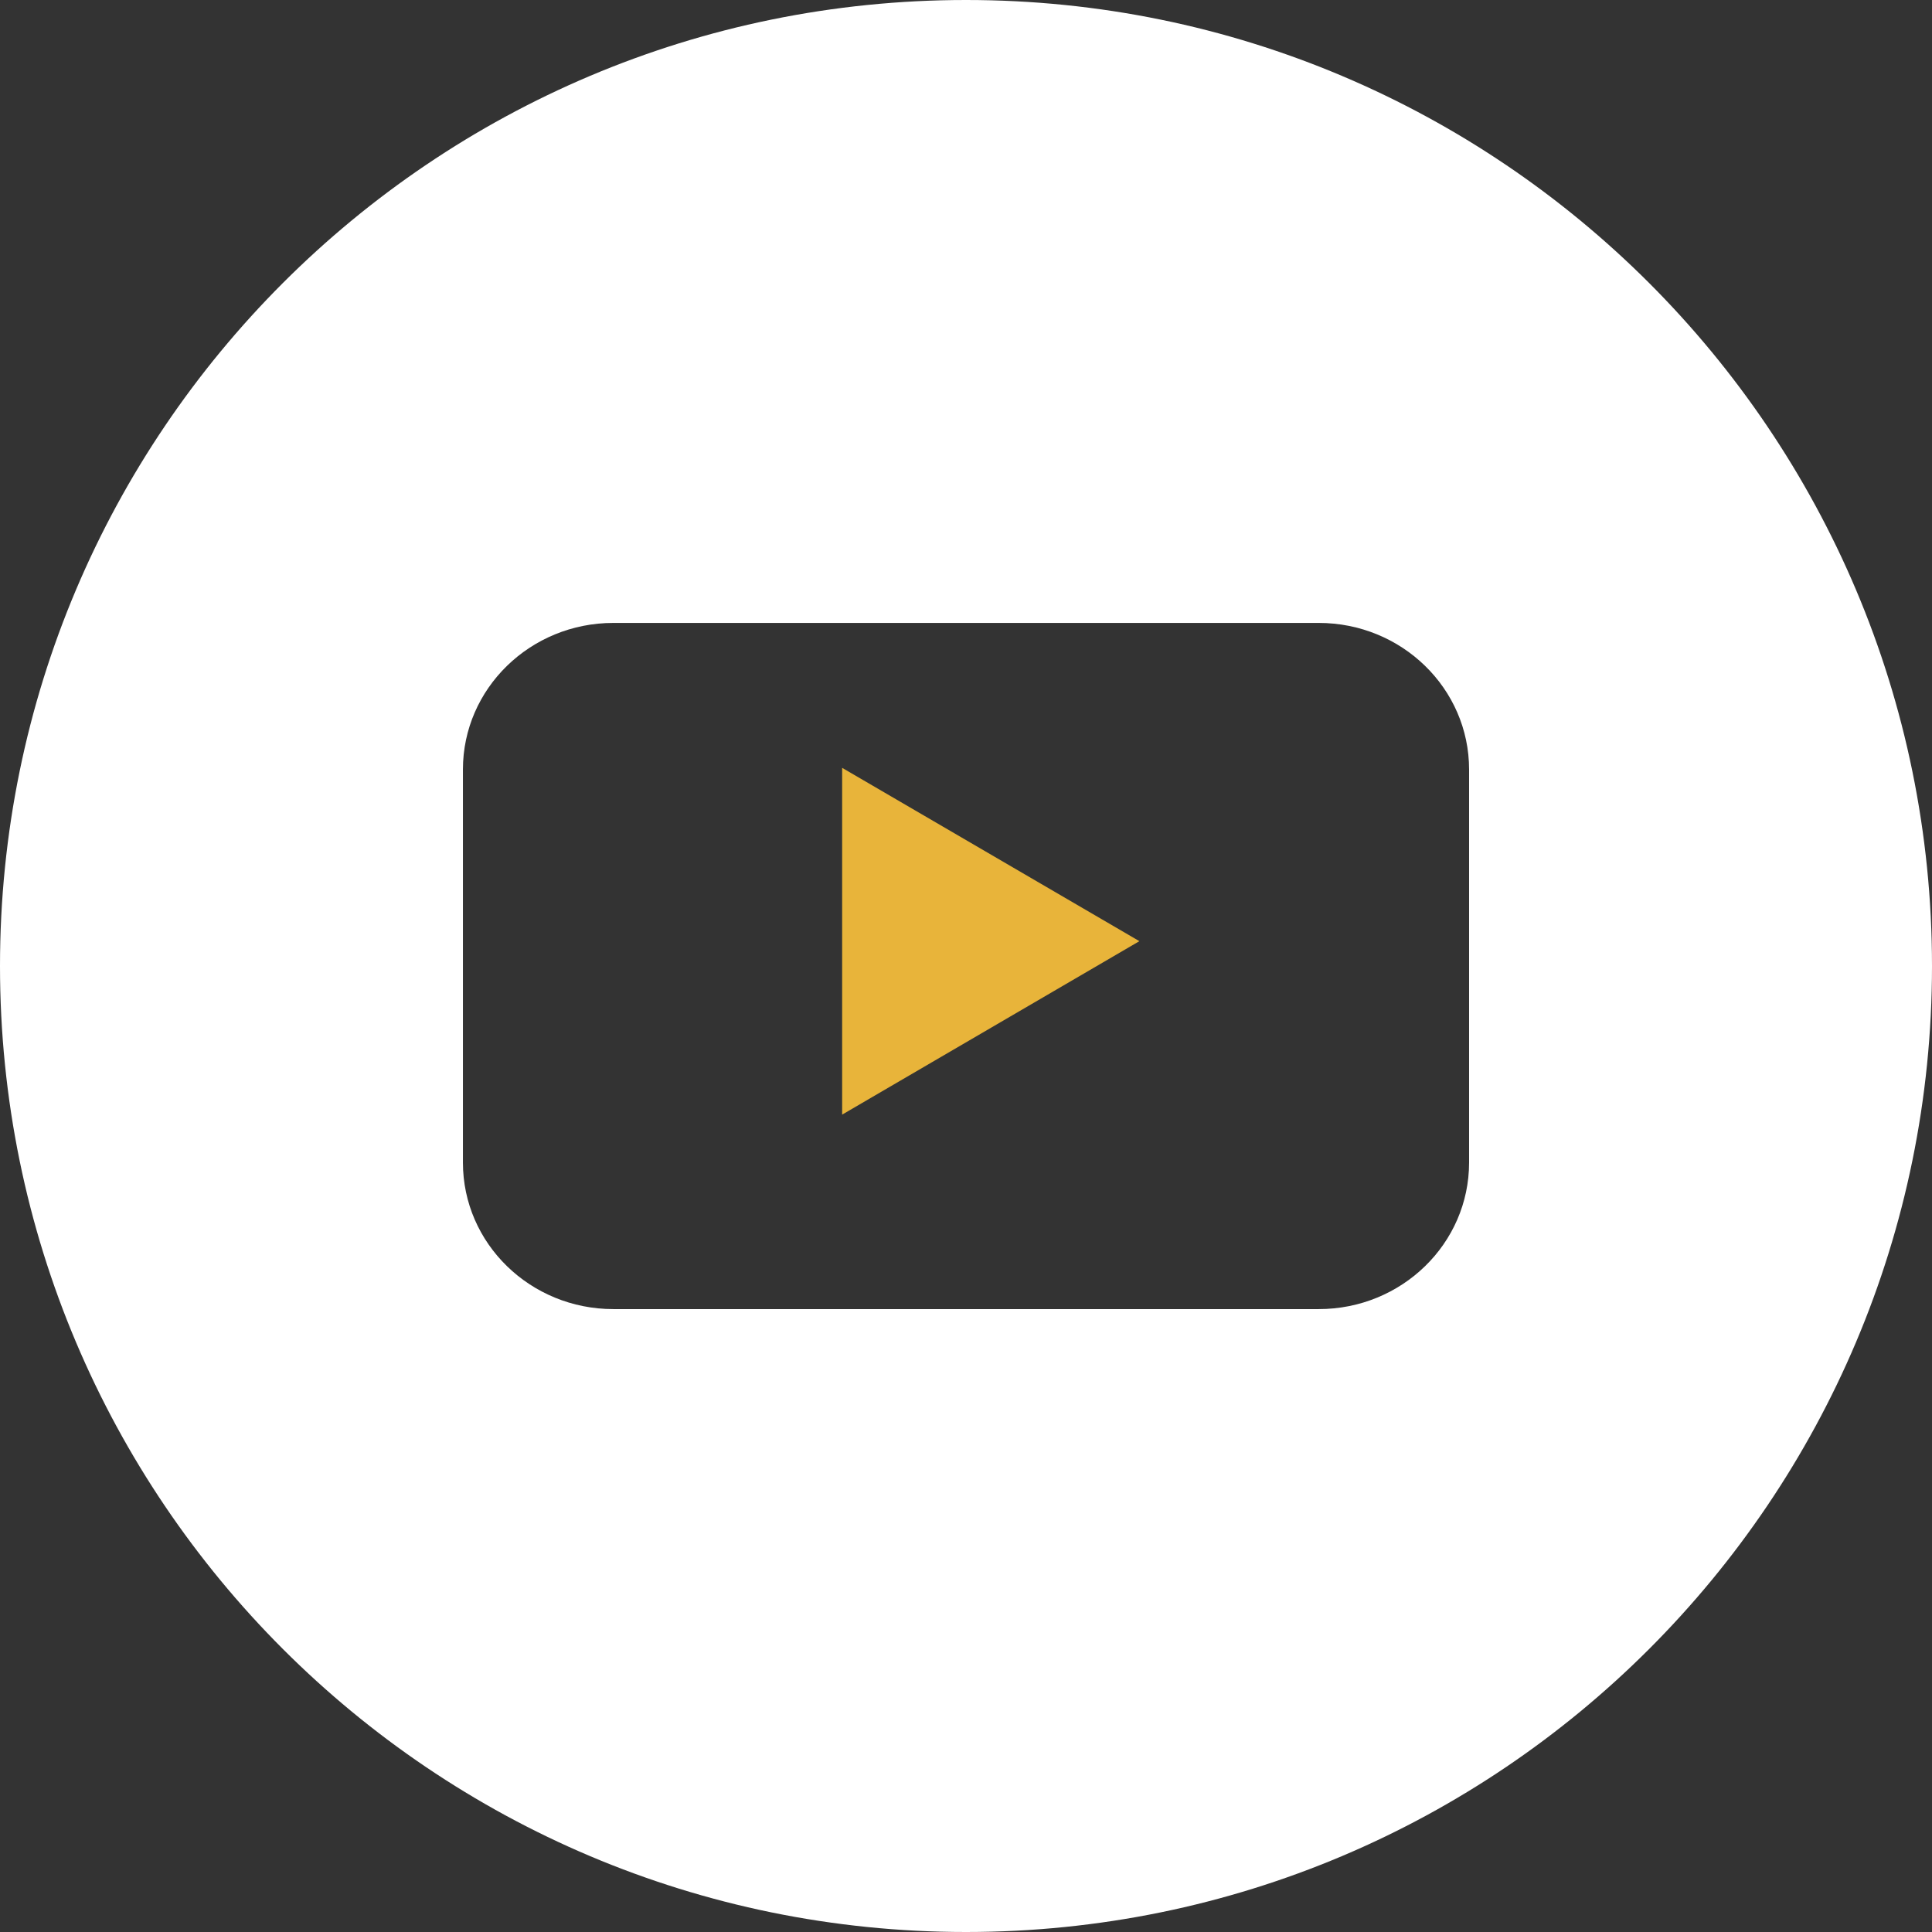
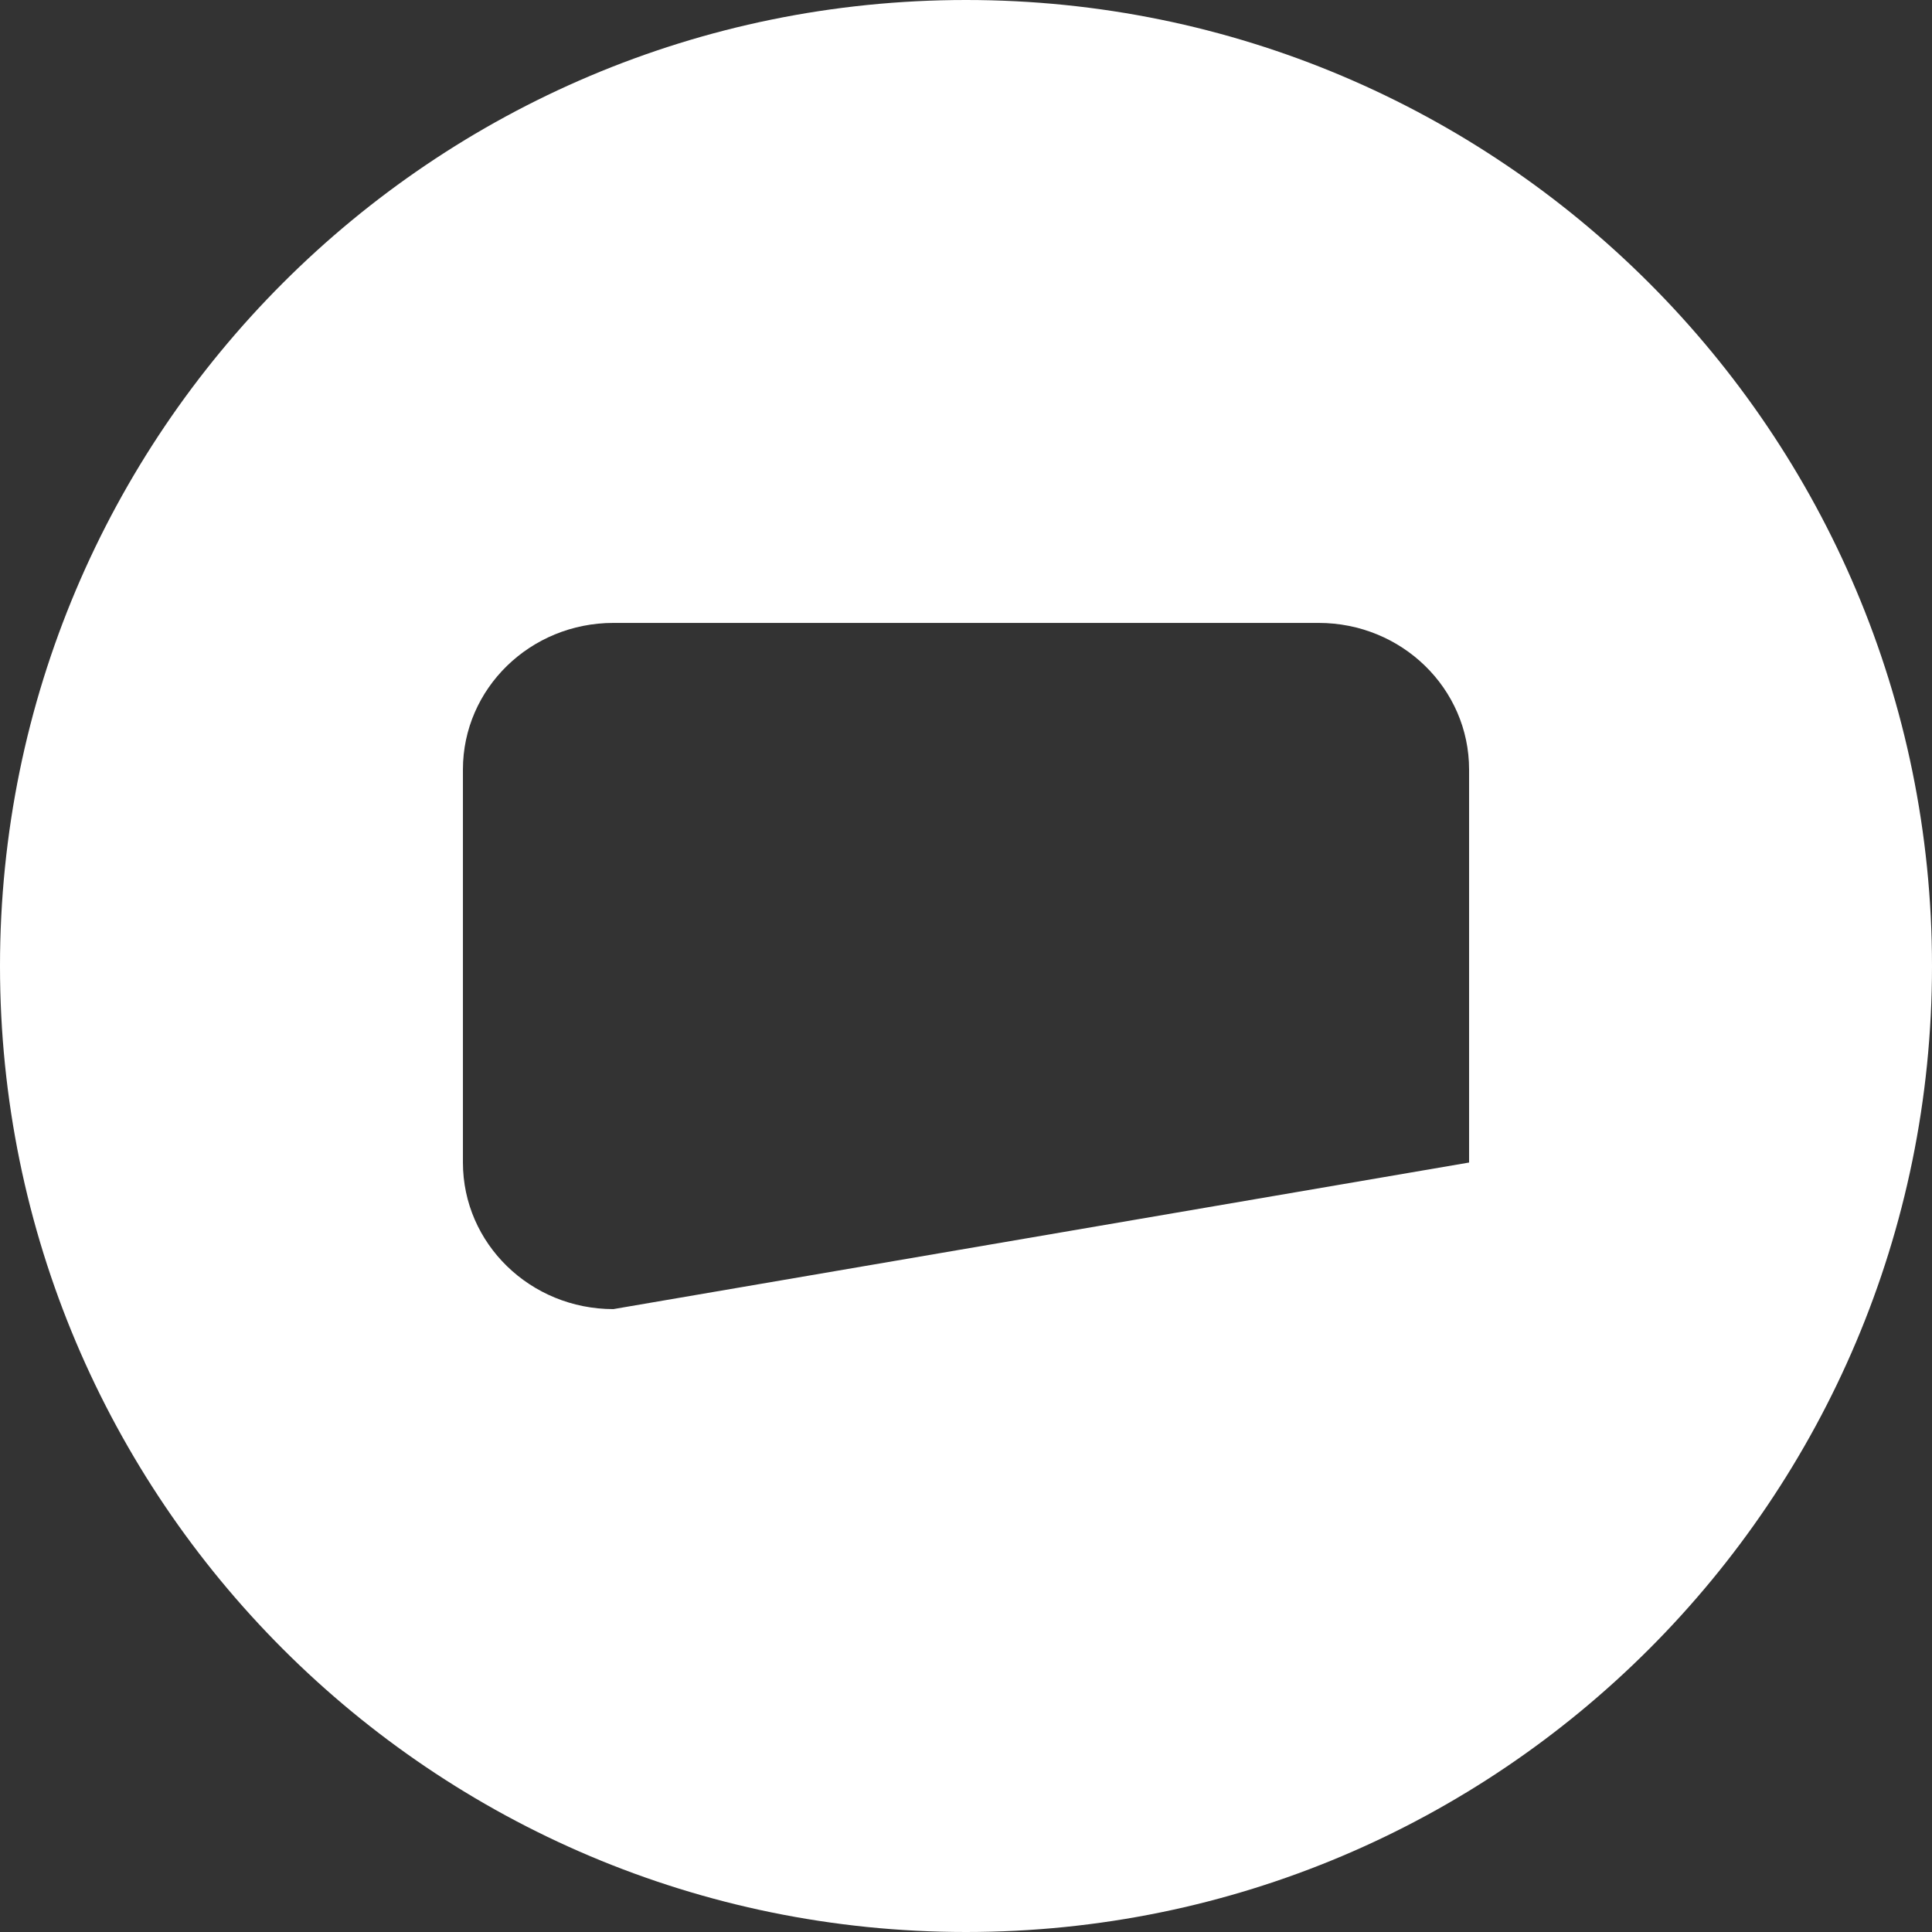
<svg xmlns="http://www.w3.org/2000/svg" viewBox="0 0 156 156">
  <rect x="0" y="0" width="156" height="156" fill="#333333" stroke="none" />
  <g id="Templates---Cypress" fill="none" fill-rule="evenodd" stroke="none" stroke-width="1">
    <g id="v1-copy-6" transform="translate(-1426 -513)">
      <g id="Group-5" transform="translate(1426 513)">
-         <polygon id="Fill-3" fill="#E8B43A" points="68 90 92 75.995 68 62" />
-         <path id="Fill-5" fill="#FFF" d="M118.622,93.869 C118.622,100.409 113.191,105.704 106.475,105.704 L49.527,105.704 C42.819,105.704 37.379,100.409 37.379,93.869 L37.379,62.133 C37.379,55.597 42.819,50.298 49.527,50.298 L106.475,50.298 C113.191,50.298 118.622,55.597 118.622,62.133 L118.622,93.869 Z M78.001,0 C34.923,0 0,34.923 0,78.001 C0,121.079 34.923,156 78.001,156 C121.08,156 156,121.079 156,78.001 C156,34.923 121.08,0 78.001,0 L78.001,0 Z" />
+         <path id="Fill-5" fill="#FFF" d="M118.622,93.869 L49.527,105.704 C42.819,105.704 37.379,100.409 37.379,93.869 L37.379,62.133 C37.379,55.597 42.819,50.298 49.527,50.298 L106.475,50.298 C113.191,50.298 118.622,55.597 118.622,62.133 L118.622,93.869 Z M78.001,0 C34.923,0 0,34.923 0,78.001 C0,121.079 34.923,156 78.001,156 C121.08,156 156,121.079 156,78.001 C156,34.923 121.08,0 78.001,0 L78.001,0 Z" />
      </g>
    </g>
  </g>
</svg>